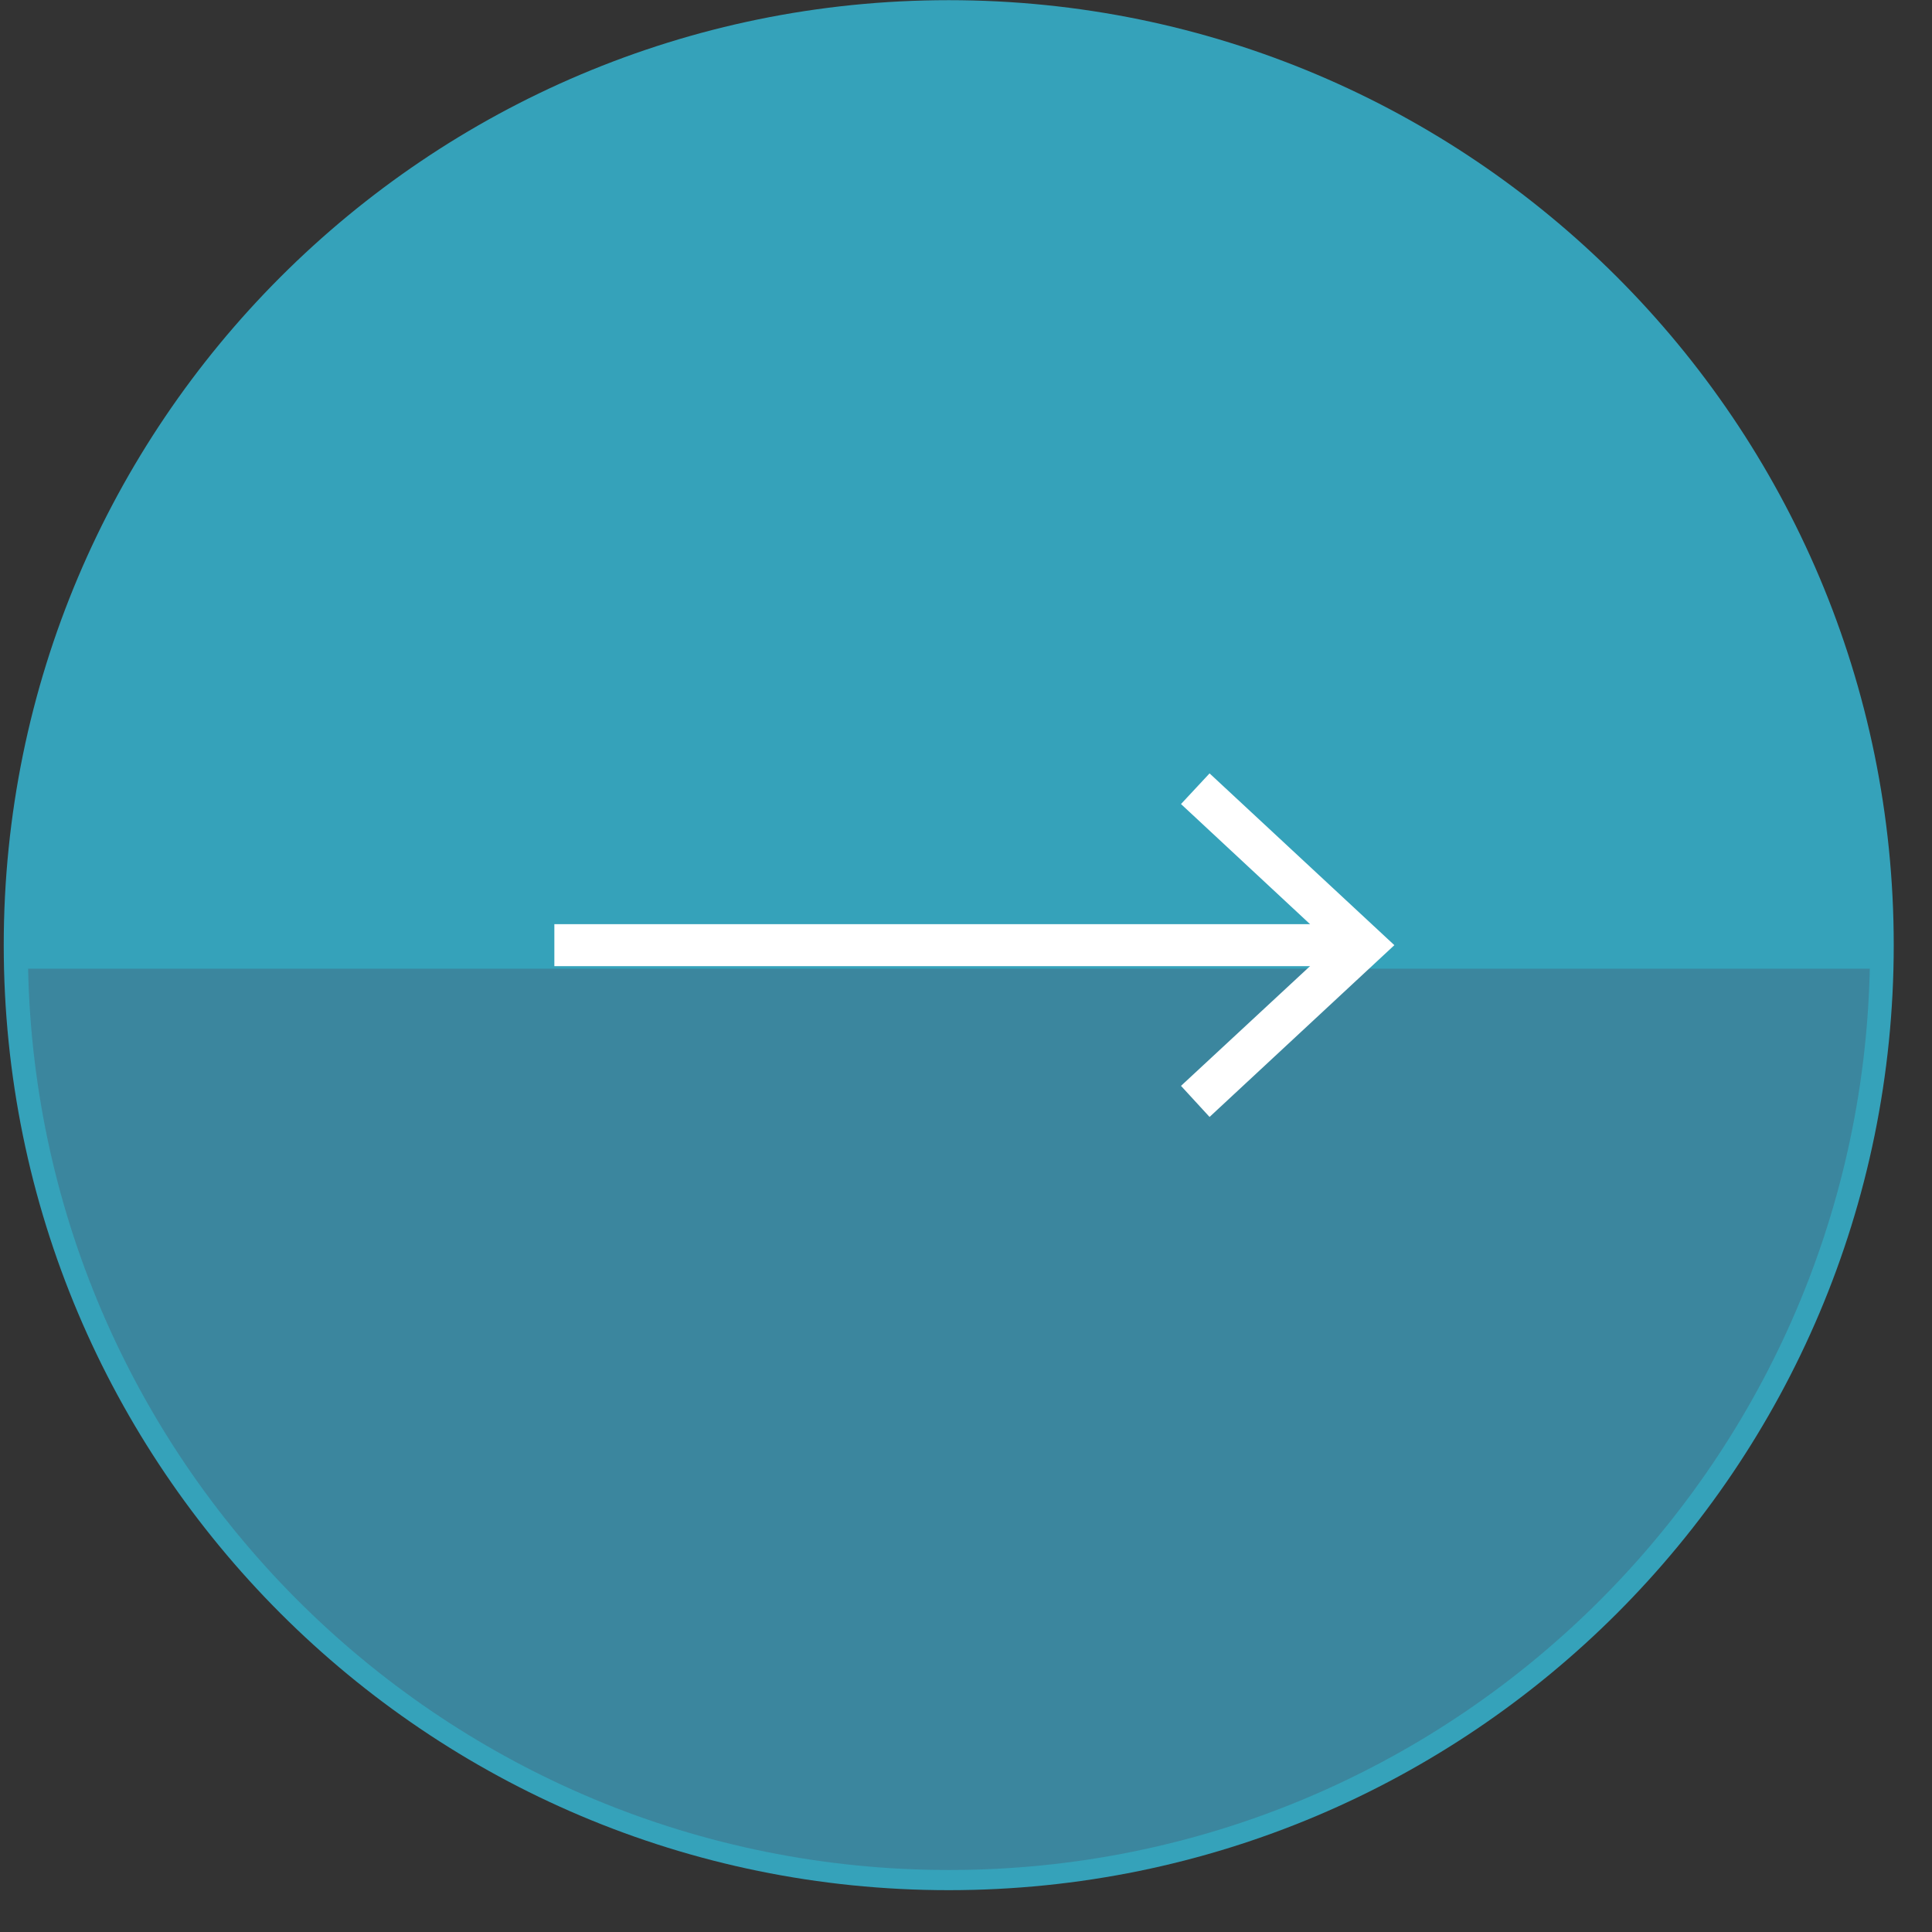
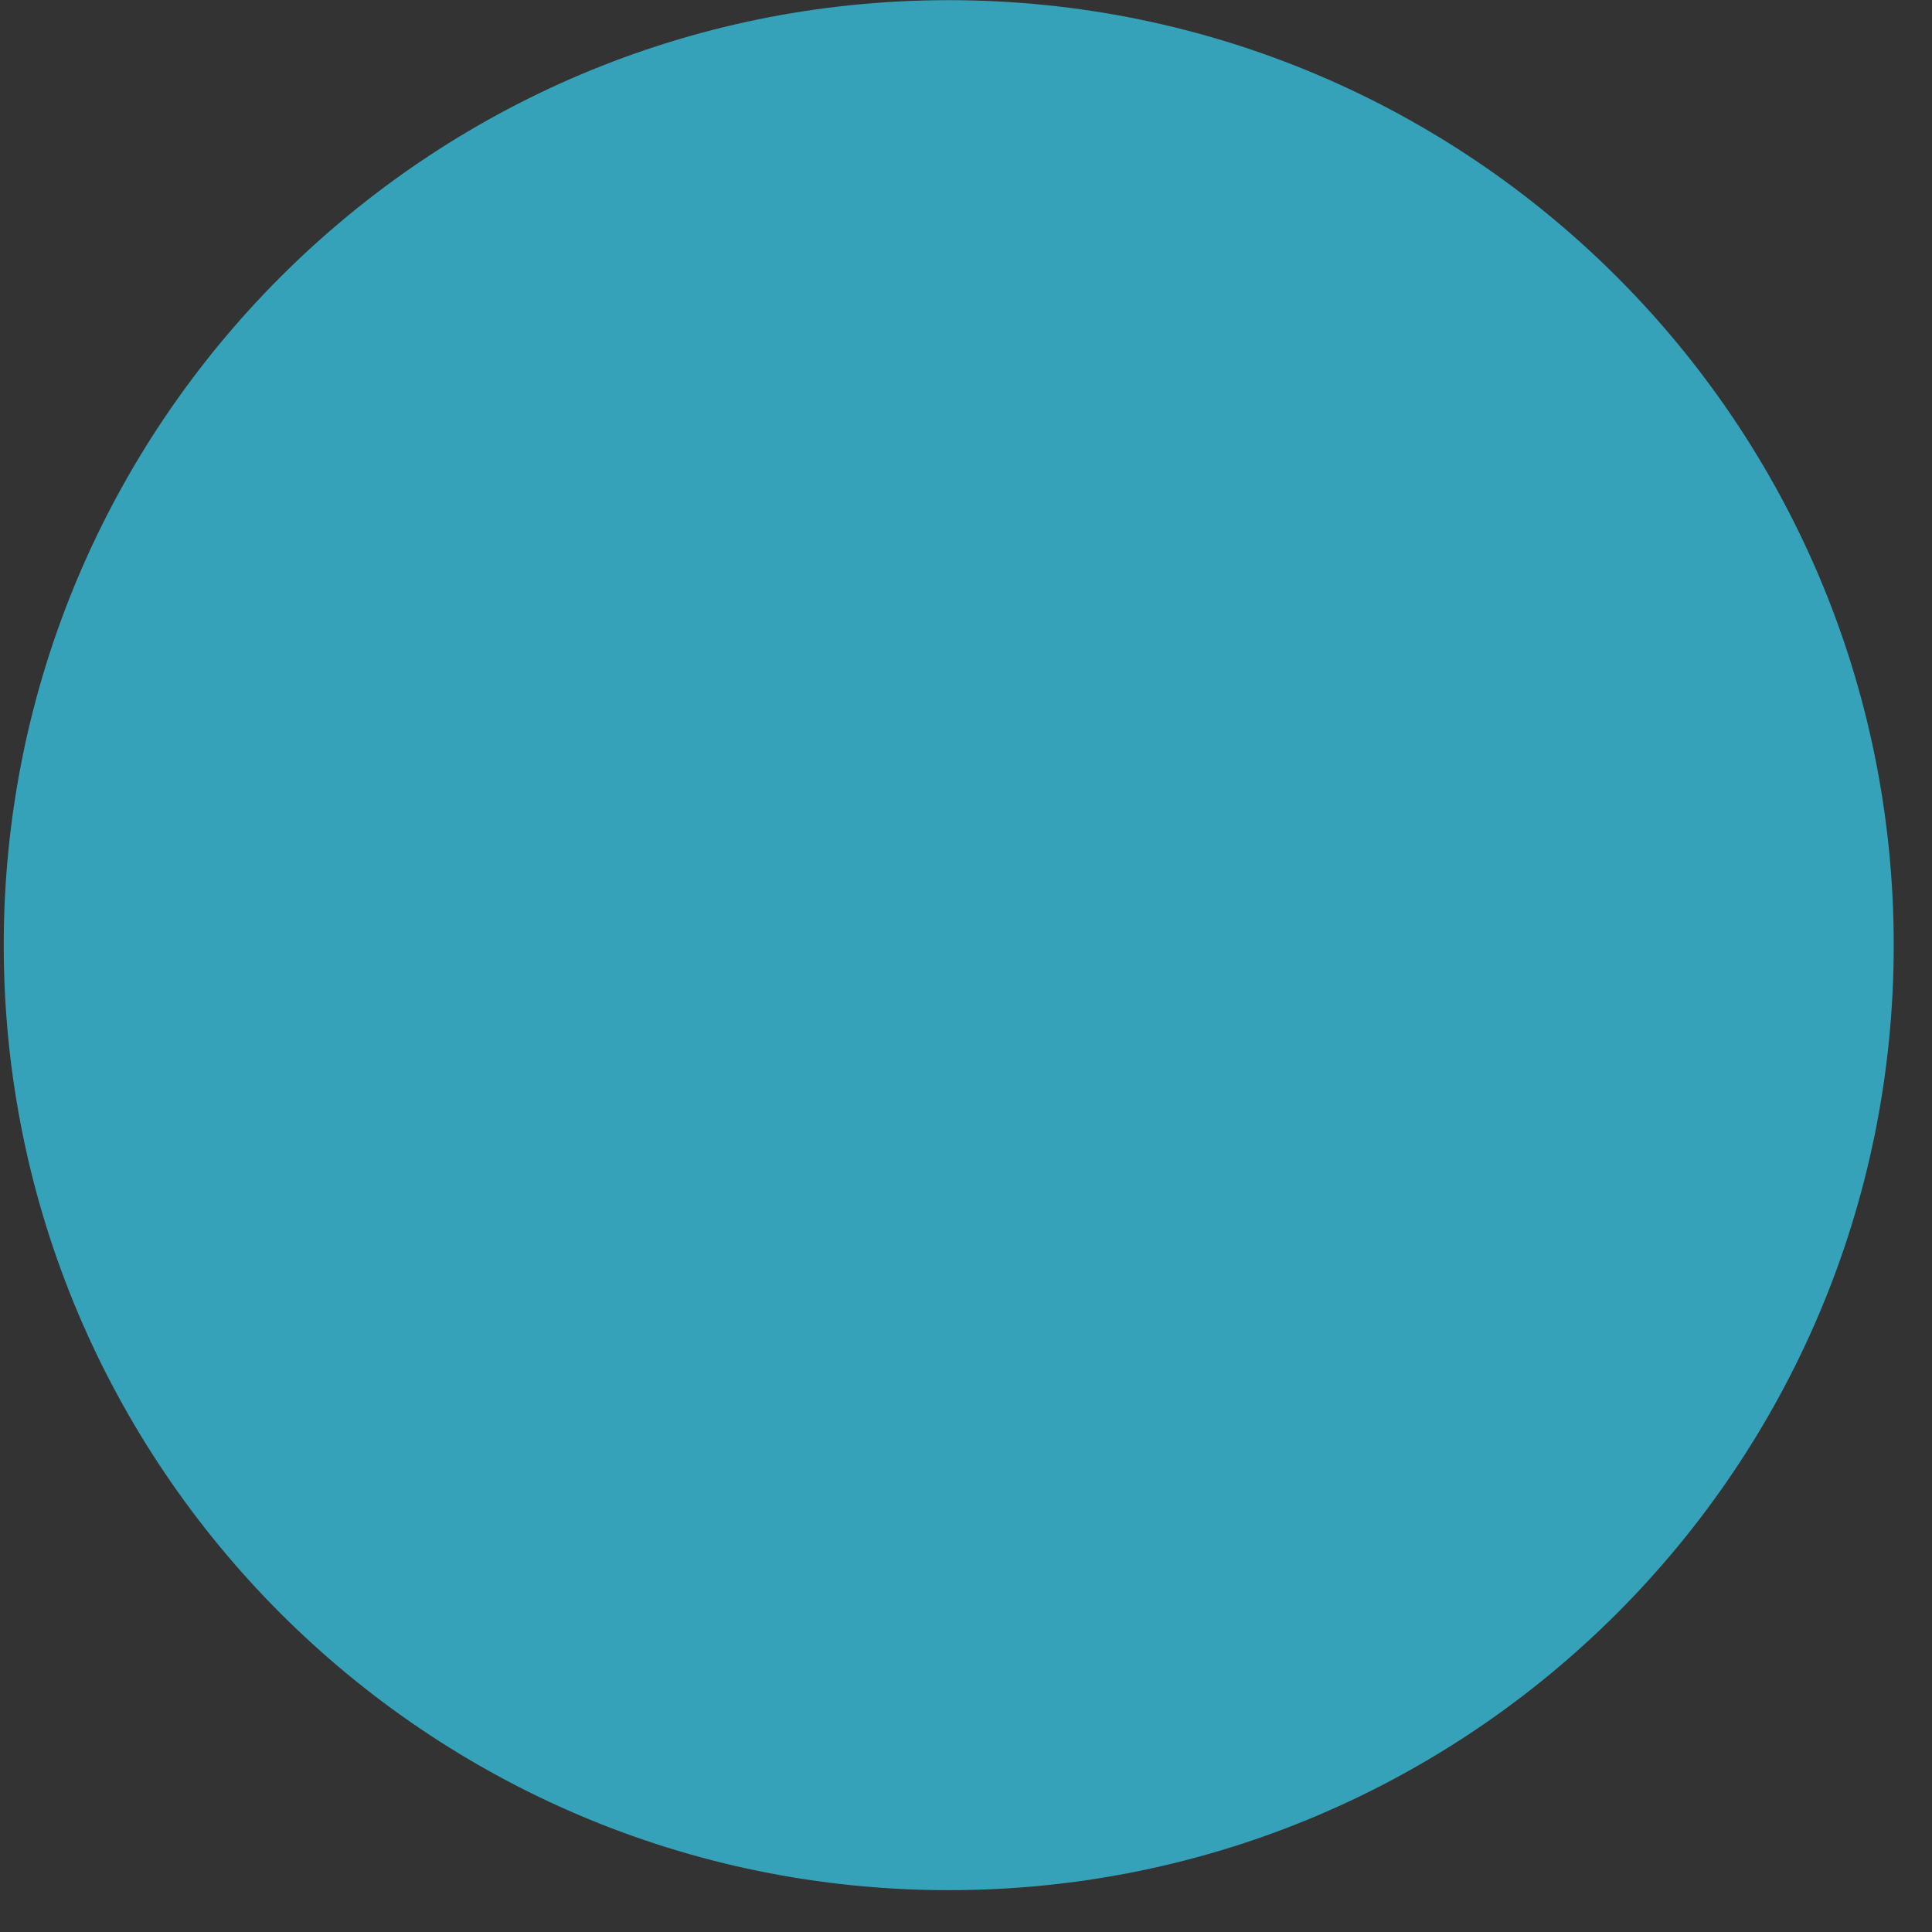
<svg xmlns="http://www.w3.org/2000/svg" width="46" height="46" viewBox="0 0 46 46" fill="none">
  <rect x="0" y="0" width="46" height="46" fill="#333333" stroke="none" />
  <path d="M0.089 22.504C0.089 34.93 10.162 45.004 22.589 45.004C35.015 45.004 45.089 34.93 45.089 22.504C45.089 10.077 35.015 0.004 22.589 0.004C10.162 0.004 0.089 10.077 0.089 22.504Z" fill="#35A2BA" />
-   <path opacity="0.35" d="M44.519 23.064L0.669 23.064C0.919 34.964 10.639 44.524 22.599 44.524C34.549 44.524 44.259 34.954 44.519 23.064Z" fill="#45536C" />
-   <path d="M13.199 22.504C13.199 22.504 26.569 22.504 32.119 22.504" stroke="white" stroke-miterlimit="10" />
-   <path d="M28.799 26.594L28.119 25.854L31.729 22.504L28.119 19.144L28.799 18.414L33.199 22.504L28.799 26.594Z" fill="white" />
</svg>